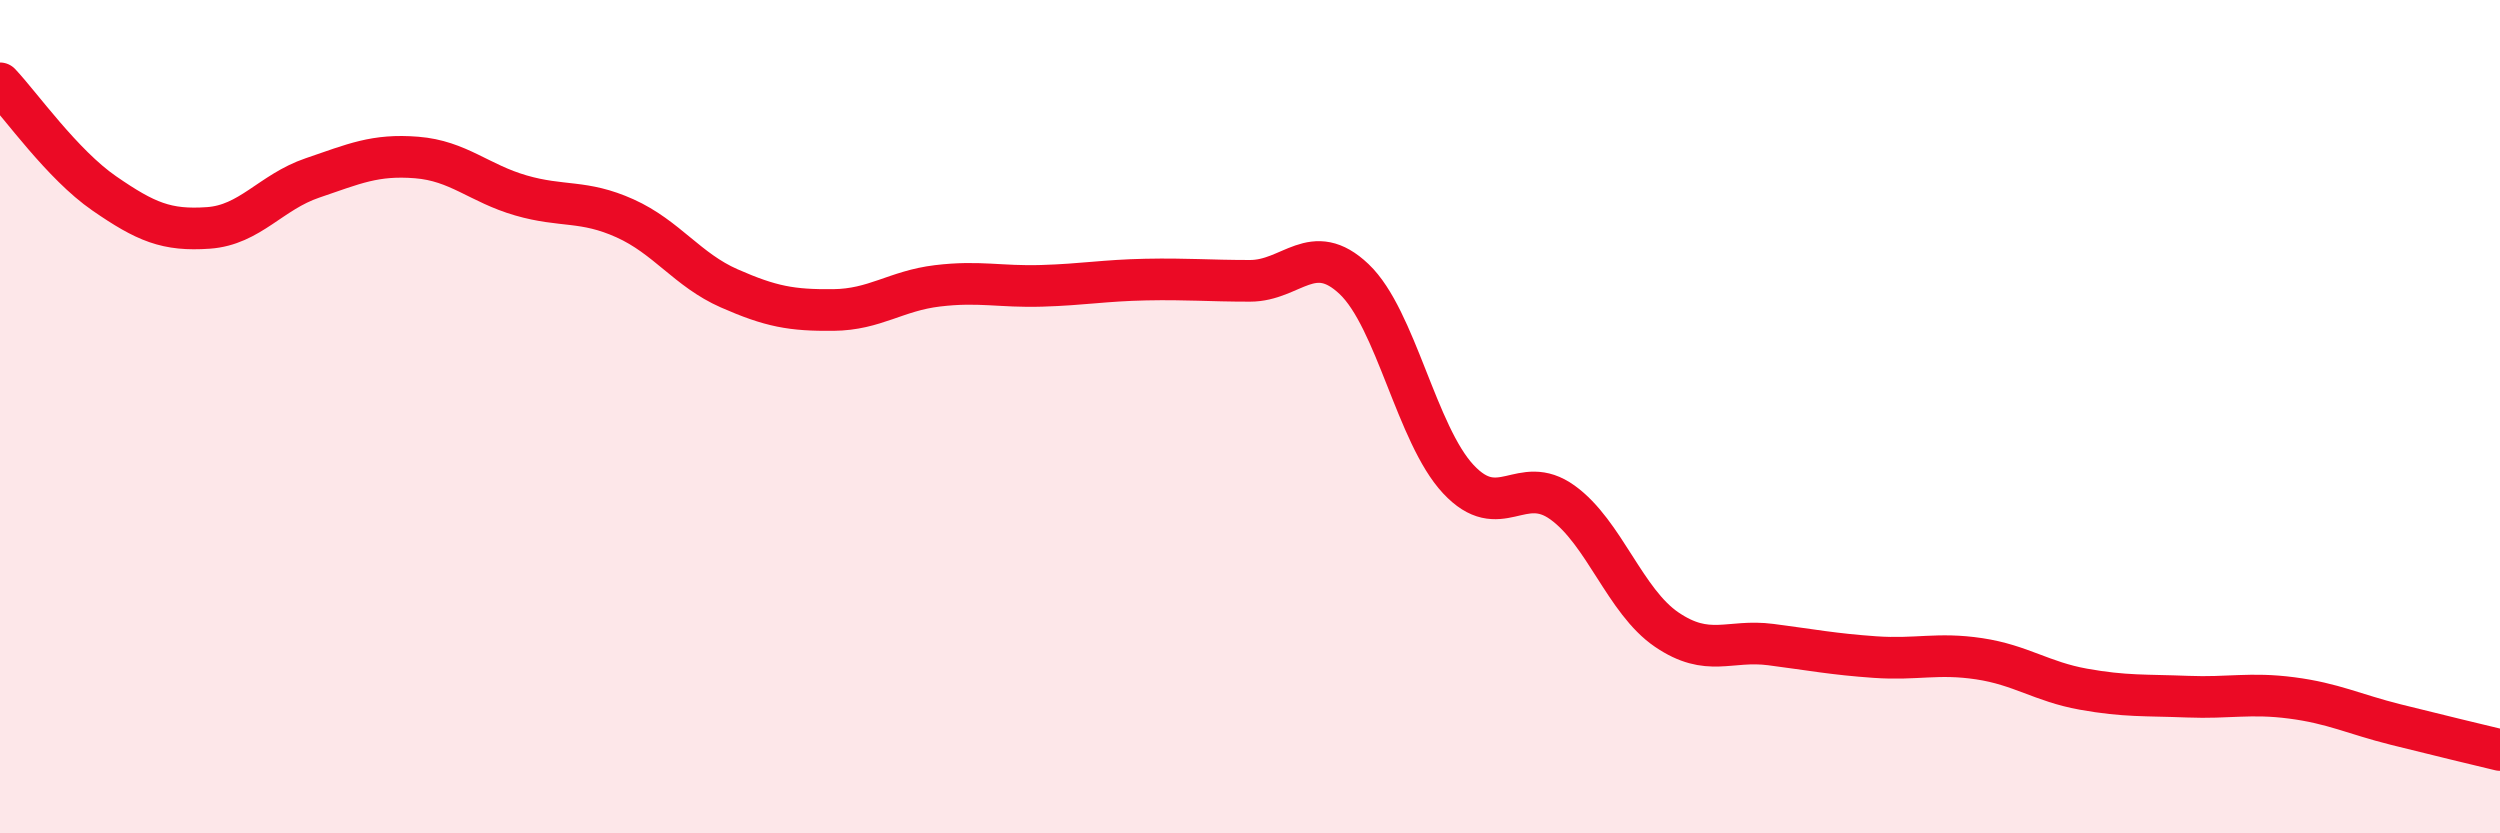
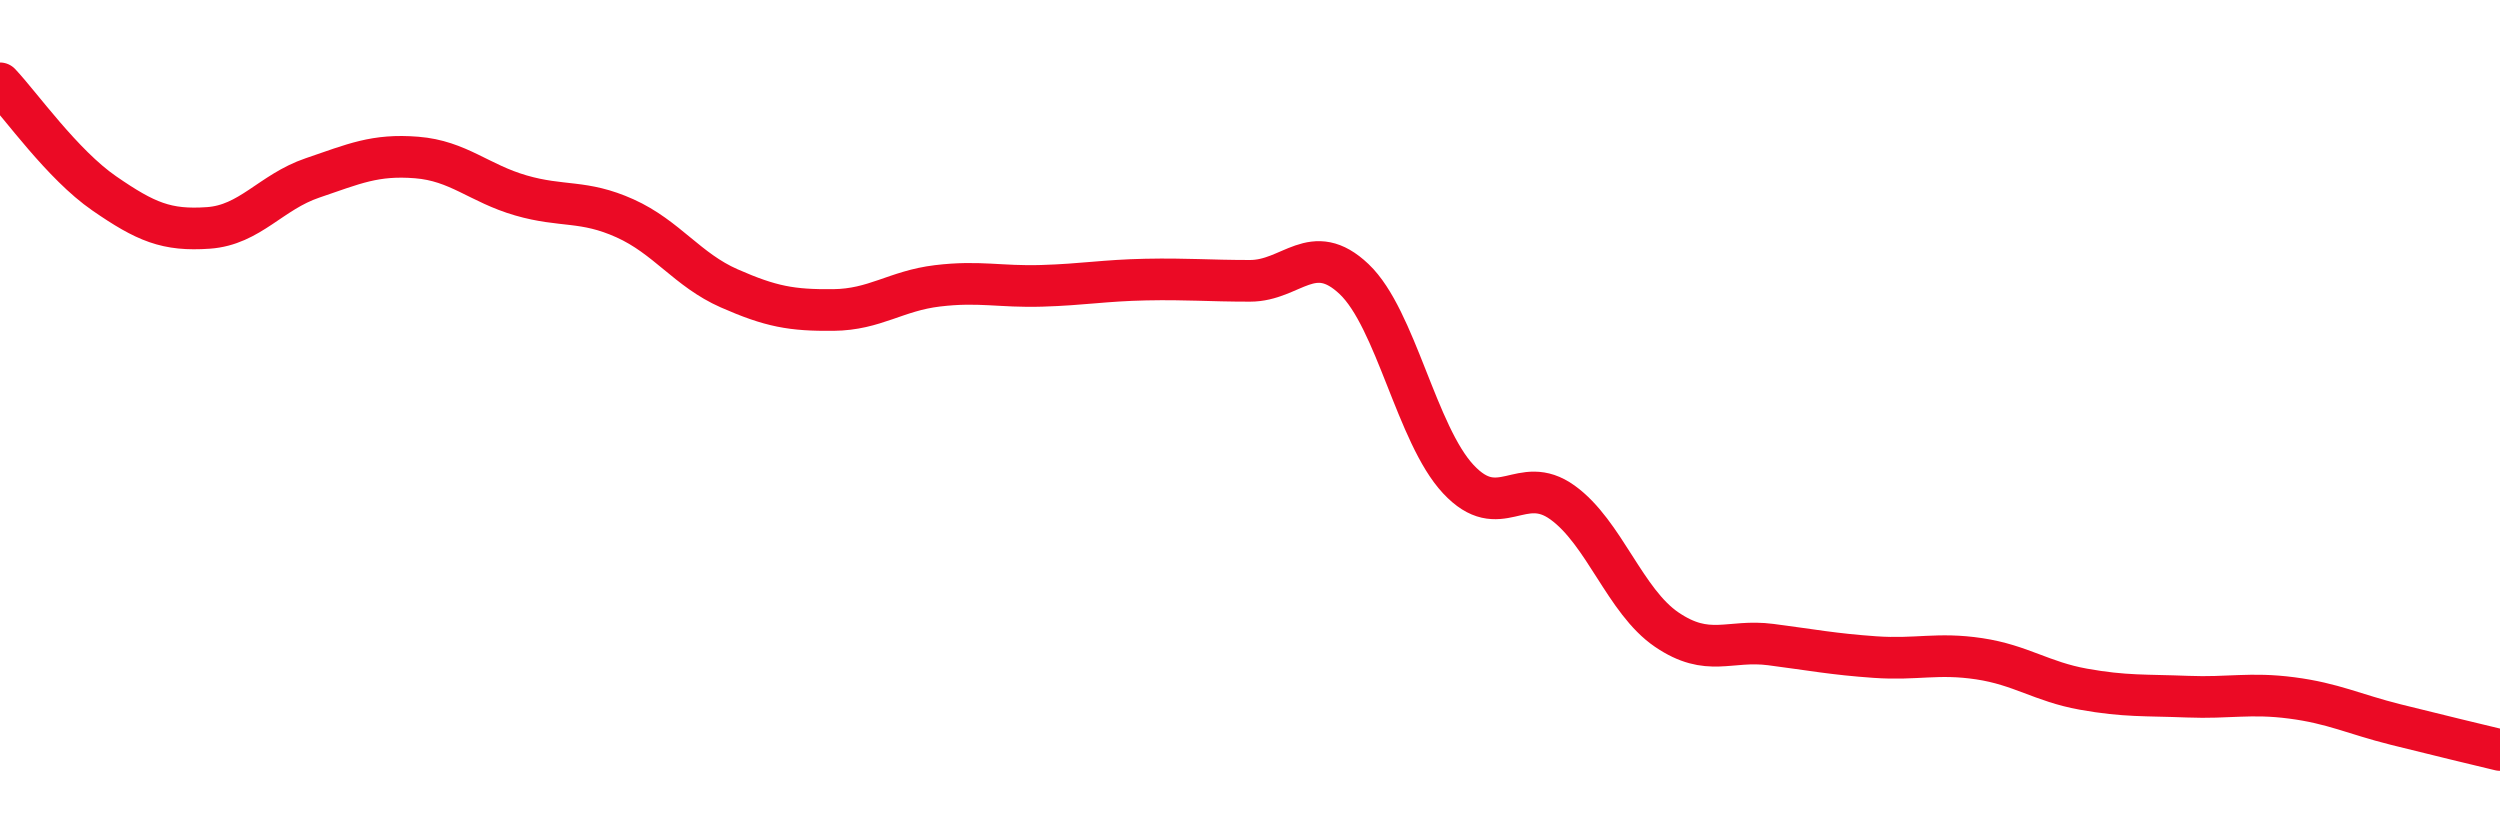
<svg xmlns="http://www.w3.org/2000/svg" width="60" height="20" viewBox="0 0 60 20">
-   <path d="M 0,2 C 0.5,2.53 1.5,3.95 2.5,4.64 C 3.5,5.33 4,5.54 5,5.47 C 6,5.4 6.5,4.61 7.5,4.27 C 8.5,3.93 9,3.7 10,3.78 C 11,3.86 11.5,4.4 12.5,4.69 C 13.5,4.98 14,4.79 15,5.24 C 16,5.69 16.5,6.48 17.5,6.92 C 18.5,7.36 19,7.45 20,7.44 C 21,7.43 21.5,6.98 22.5,6.86 C 23.5,6.74 24,6.89 25,6.86 C 26,6.83 26.5,6.73 27.5,6.71 C 28.5,6.69 29,6.74 30,6.74 C 31,6.74 31.5,5.75 32.5,6.7 C 33.5,7.65 34,10.43 35,11.5 C 36,12.57 36.5,11.34 37.5,12.06 C 38.5,12.78 39,14.43 40,15.11 C 41,15.79 41.5,15.34 42.5,15.47 C 43.5,15.6 44,15.7 45,15.77 C 46,15.84 46.5,15.66 47.5,15.81 C 48.5,15.96 49,16.36 50,16.54 C 51,16.72 51.5,16.68 52.5,16.72 C 53.5,16.76 54,16.62 55,16.75 C 56,16.88 56.5,17.14 57.5,17.39 C 58.5,17.64 59.5,17.88 60,18L60 20L0 20Z" fill="#EB0A25" opacity="0.1" stroke-linecap="round" stroke-linejoin="round" />
  <path d="M 0,2 C 0.5,2.53 1.5,3.95 2.5,4.64 C 3.5,5.33 4,5.54 5,5.47 C 6,5.4 6.5,4.61 7.5,4.27 C 8.5,3.93 9,3.7 10,3.78 C 11,3.86 11.5,4.4 12.5,4.69 C 13.5,4.98 14,4.79 15,5.24 C 16,5.69 16.5,6.48 17.5,6.92 C 18.5,7.36 19,7.45 20,7.44 C 21,7.43 21.5,6.98 22.5,6.86 C 23.5,6.74 24,6.89 25,6.86 C 26,6.83 26.5,6.73 27.5,6.71 C 28.5,6.69 29,6.74 30,6.74 C 31,6.74 31.5,5.75 32.5,6.7 C 33.5,7.65 34,10.43 35,11.5 C 36,12.57 36.5,11.34 37.5,12.06 C 38.5,12.78 39,14.43 40,15.11 C 41,15.79 41.5,15.34 42.5,15.47 C 43.5,15.6 44,15.7 45,15.77 C 46,15.84 46.5,15.66 47.5,15.81 C 48.5,15.96 49,16.36 50,16.54 C 51,16.72 51.5,16.68 52.5,16.72 C 53.5,16.76 54,16.62 55,16.75 C 56,16.88 56.5,17.14 57.5,17.39 C 58.5,17.64 59.5,17.88 60,18" stroke="#EB0A25" stroke-width="1" fill="none" stroke-linecap="round" stroke-linejoin="round" />
</svg>